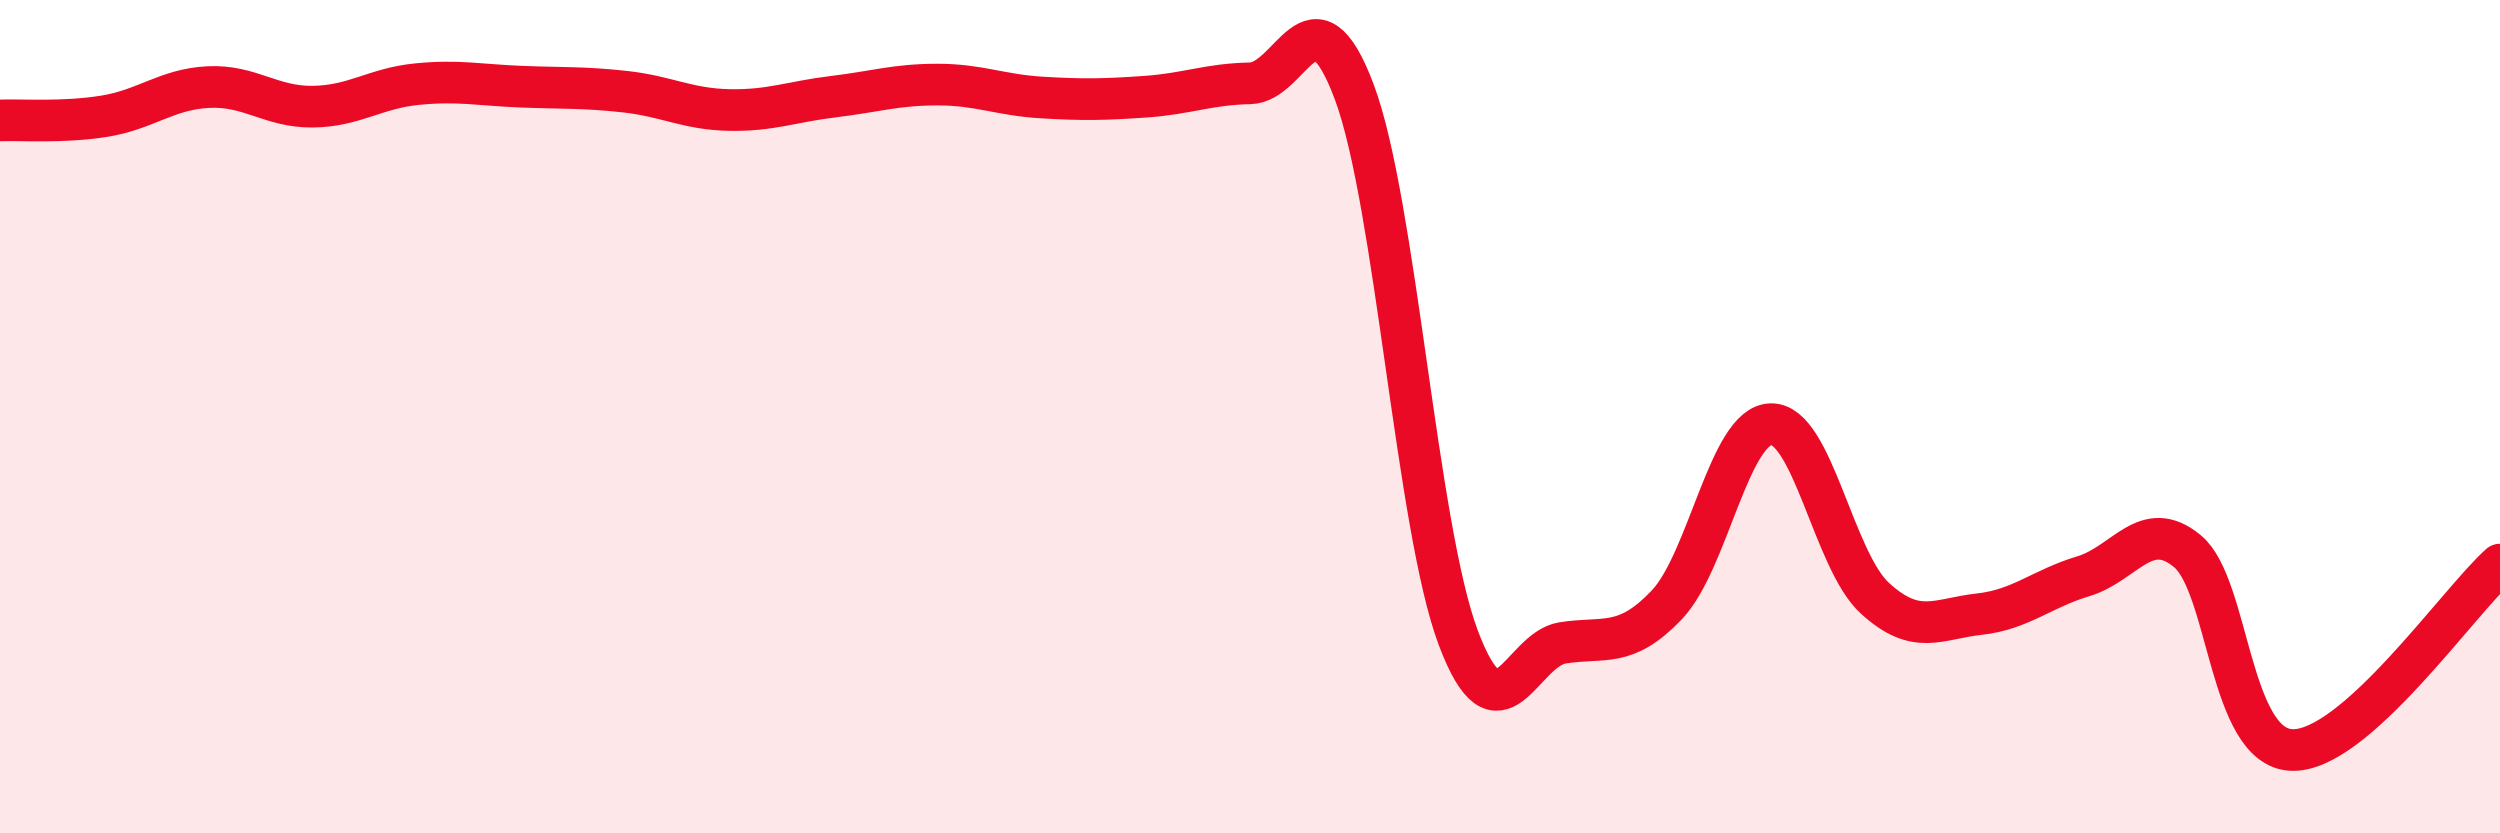
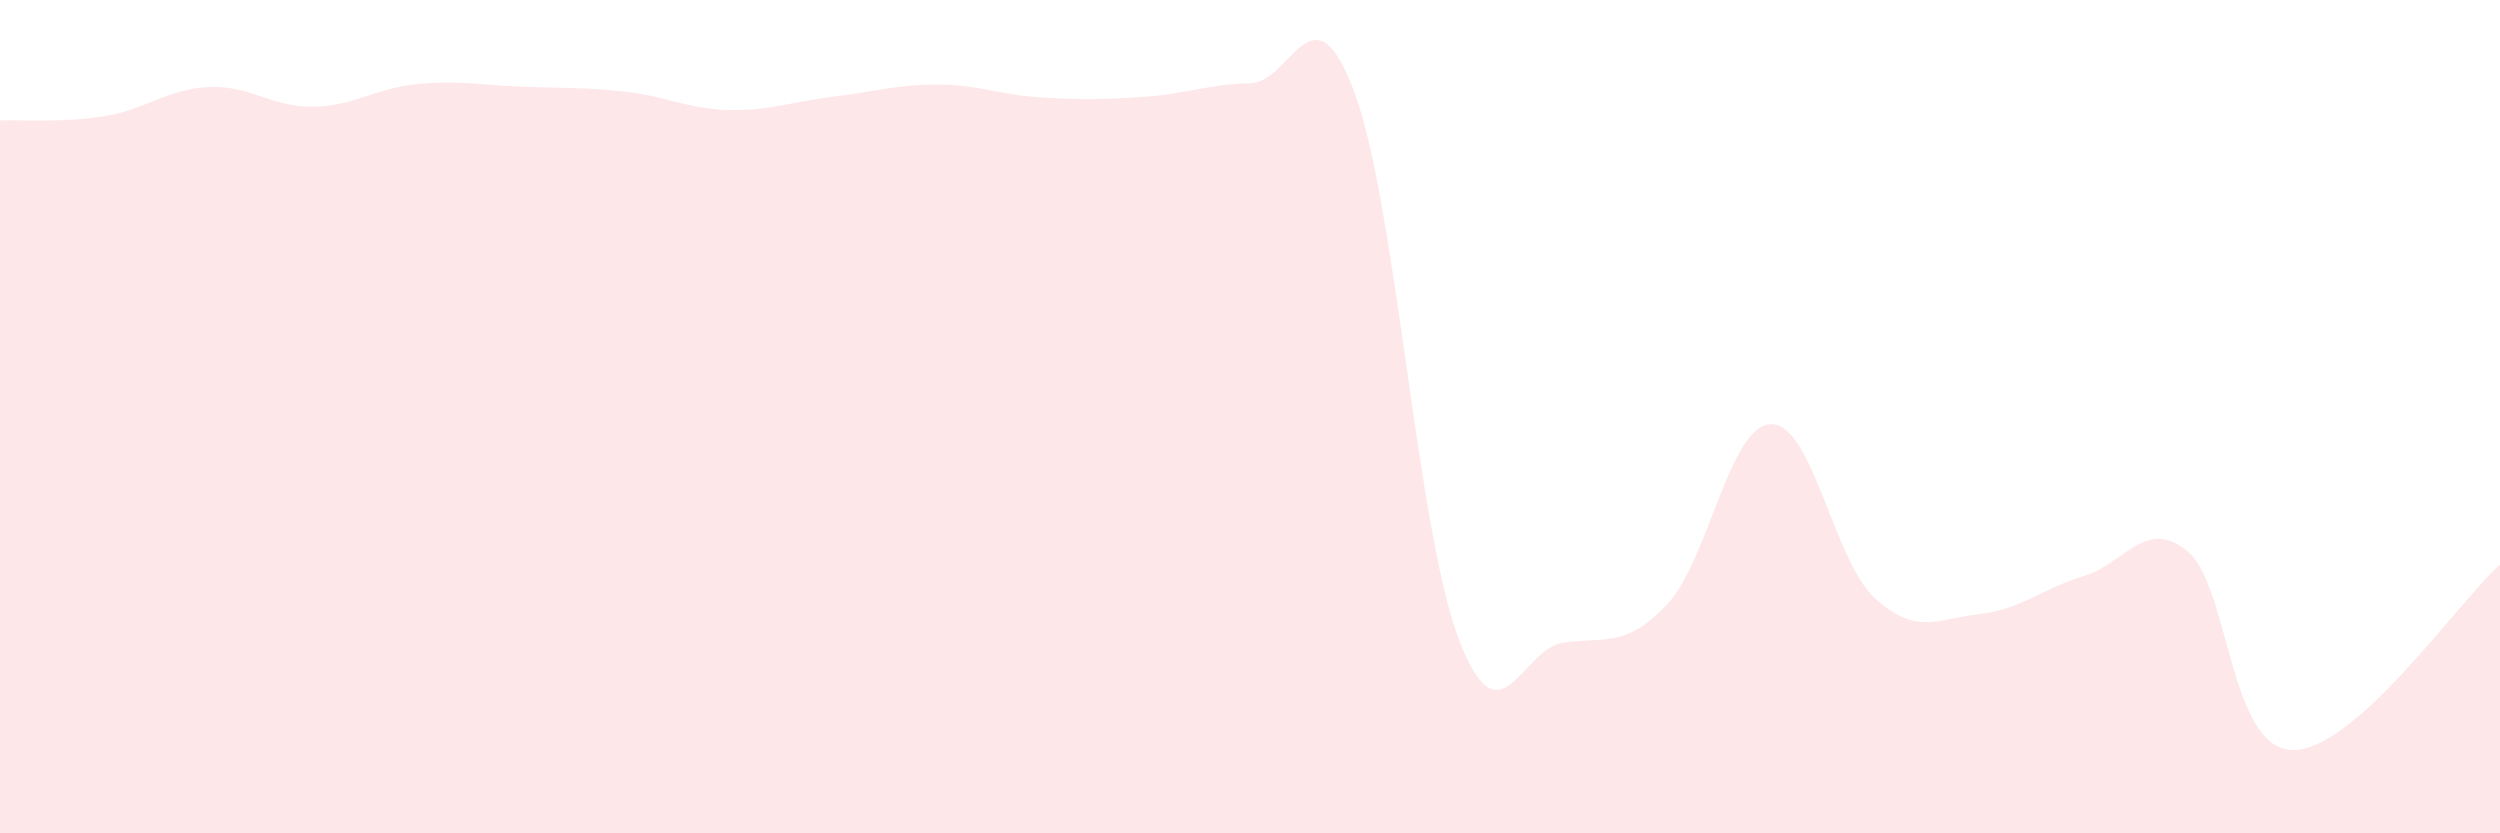
<svg xmlns="http://www.w3.org/2000/svg" width="60" height="20" viewBox="0 0 60 20">
  <path d="M 0,2.89 C 0.5,2.87 1.5,2.95 2.5,2.79 C 3.5,2.63 4,2.14 5,2.09 C 6,2.04 6.5,2.57 7.5,2.56 C 8.5,2.55 9,2.12 10,2.02 C 11,1.92 11.5,2.04 12.5,2.08 C 13.5,2.12 14,2.09 15,2.2 C 16,2.31 16.5,2.62 17.5,2.64 C 18.5,2.66 19,2.44 20,2.32 C 21,2.2 21.5,2.03 22.5,2.03 C 23.5,2.03 24,2.28 25,2.34 C 26,2.4 26.5,2.39 27.5,2.32 C 28.5,2.25 29,2.02 30,2 C 31,1.98 31.5,-0.46 32.5,2.2 C 33.5,4.86 34,12.66 35,15.31 C 36,17.96 36.5,15.59 37.5,15.43 C 38.5,15.27 39,15.57 40,14.52 C 41,13.47 41.5,10.21 42.5,10.18 C 43.5,10.15 44,13.45 45,14.36 C 46,15.27 46.5,14.85 47.5,14.74 C 48.5,14.63 49,14.13 50,13.83 C 51,13.53 51.5,12.4 52.5,13.23 C 53.5,14.06 53.5,17.94 55,18 C 56.5,18.06 59,14.44 60,13.55L60 20L0 20Z" fill="#EB0A25" opacity="0.1" stroke-linecap="round" stroke-linejoin="round" />
-   <path d="M 0,2.89 C 0.5,2.87 1.5,2.95 2.5,2.79 C 3.5,2.63 4,2.14 5,2.09 C 6,2.04 6.5,2.57 7.5,2.56 C 8.5,2.55 9,2.12 10,2.02 C 11,1.92 11.5,2.04 12.5,2.08 C 13.5,2.12 14,2.09 15,2.2 C 16,2.31 16.5,2.62 17.5,2.64 C 18.5,2.66 19,2.44 20,2.32 C 21,2.2 21.5,2.03 22.5,2.03 C 23.5,2.03 24,2.28 25,2.34 C 26,2.4 26.5,2.39 27.5,2.32 C 28.5,2.25 29,2.02 30,2 C 31,1.98 31.5,-0.46 32.5,2.2 C 33.5,4.86 34,12.66 35,15.31 C 36,17.96 36.5,15.59 37.5,15.43 C 38.5,15.27 39,15.57 40,14.52 C 41,13.47 41.5,10.21 42.5,10.18 C 43.5,10.15 44,13.45 45,14.36 C 46,15.27 46.5,14.85 47.5,14.74 C 48.5,14.63 49,14.13 50,13.83 C 51,13.53 51.5,12.4 52.5,13.23 C 53.5,14.06 53.5,17.94 55,18 C 56.5,18.06 59,14.44 60,13.55" stroke="#EB0A25" stroke-width="1" fill="none" stroke-linecap="round" stroke-linejoin="round" />
</svg>